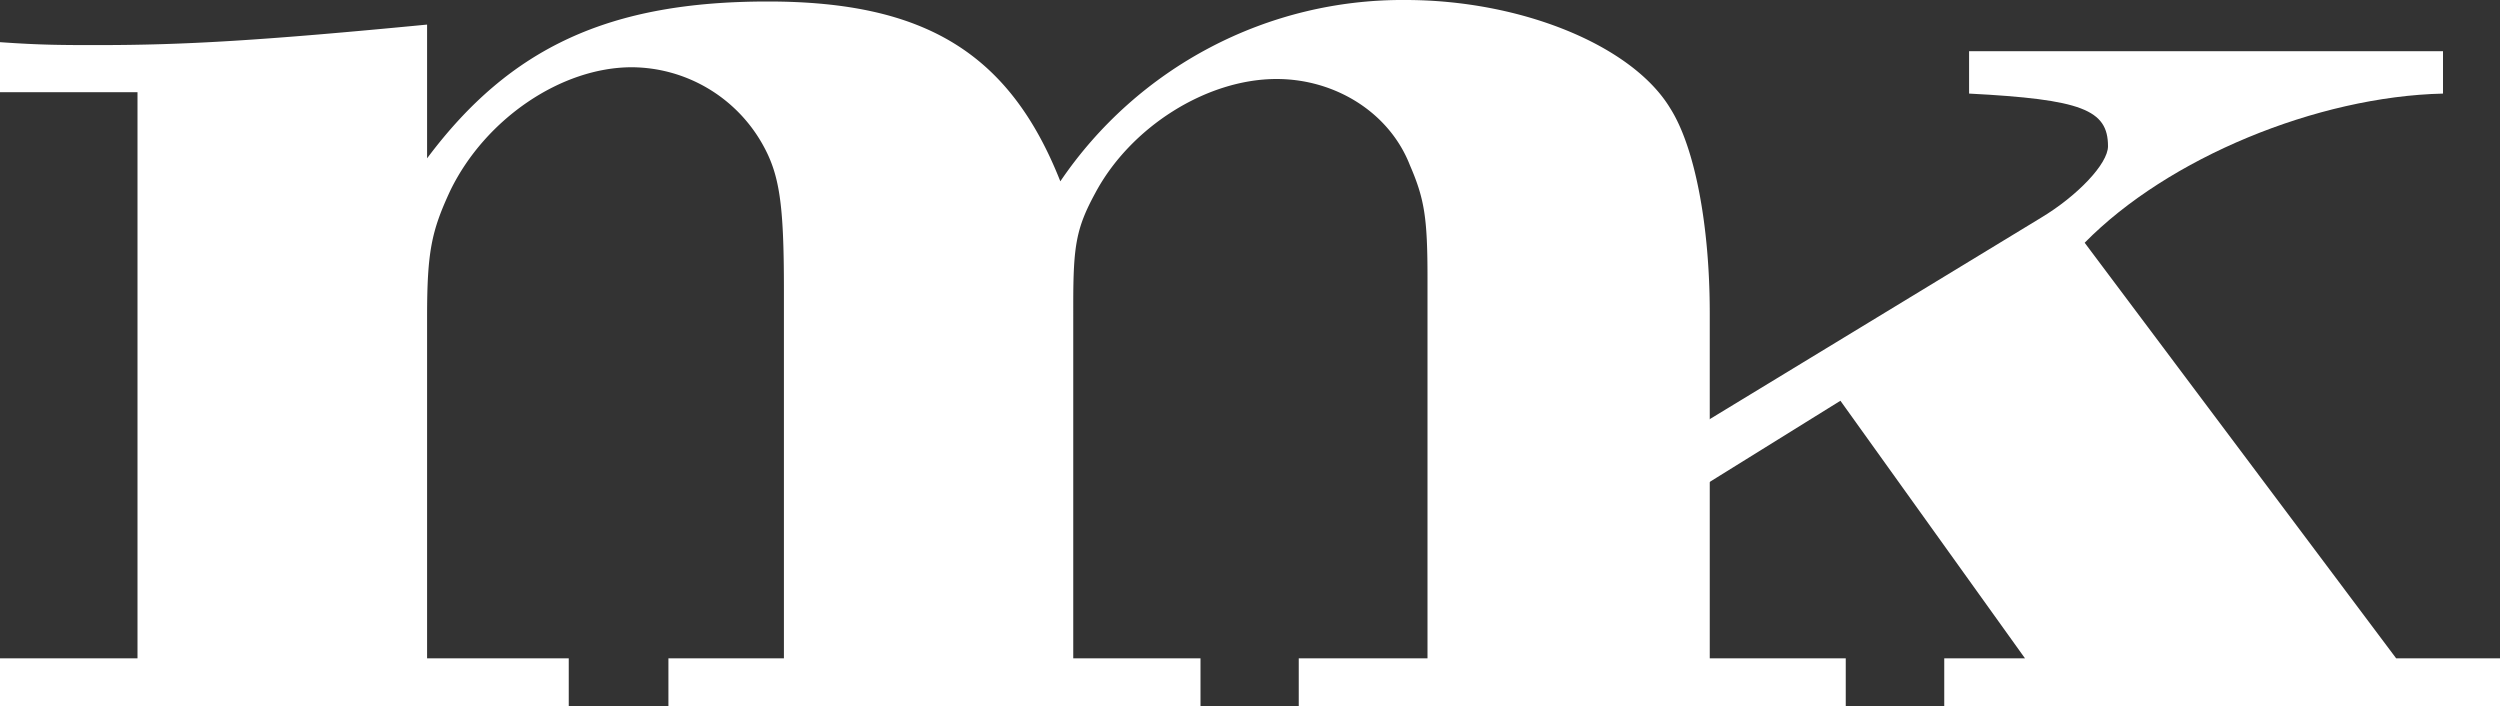
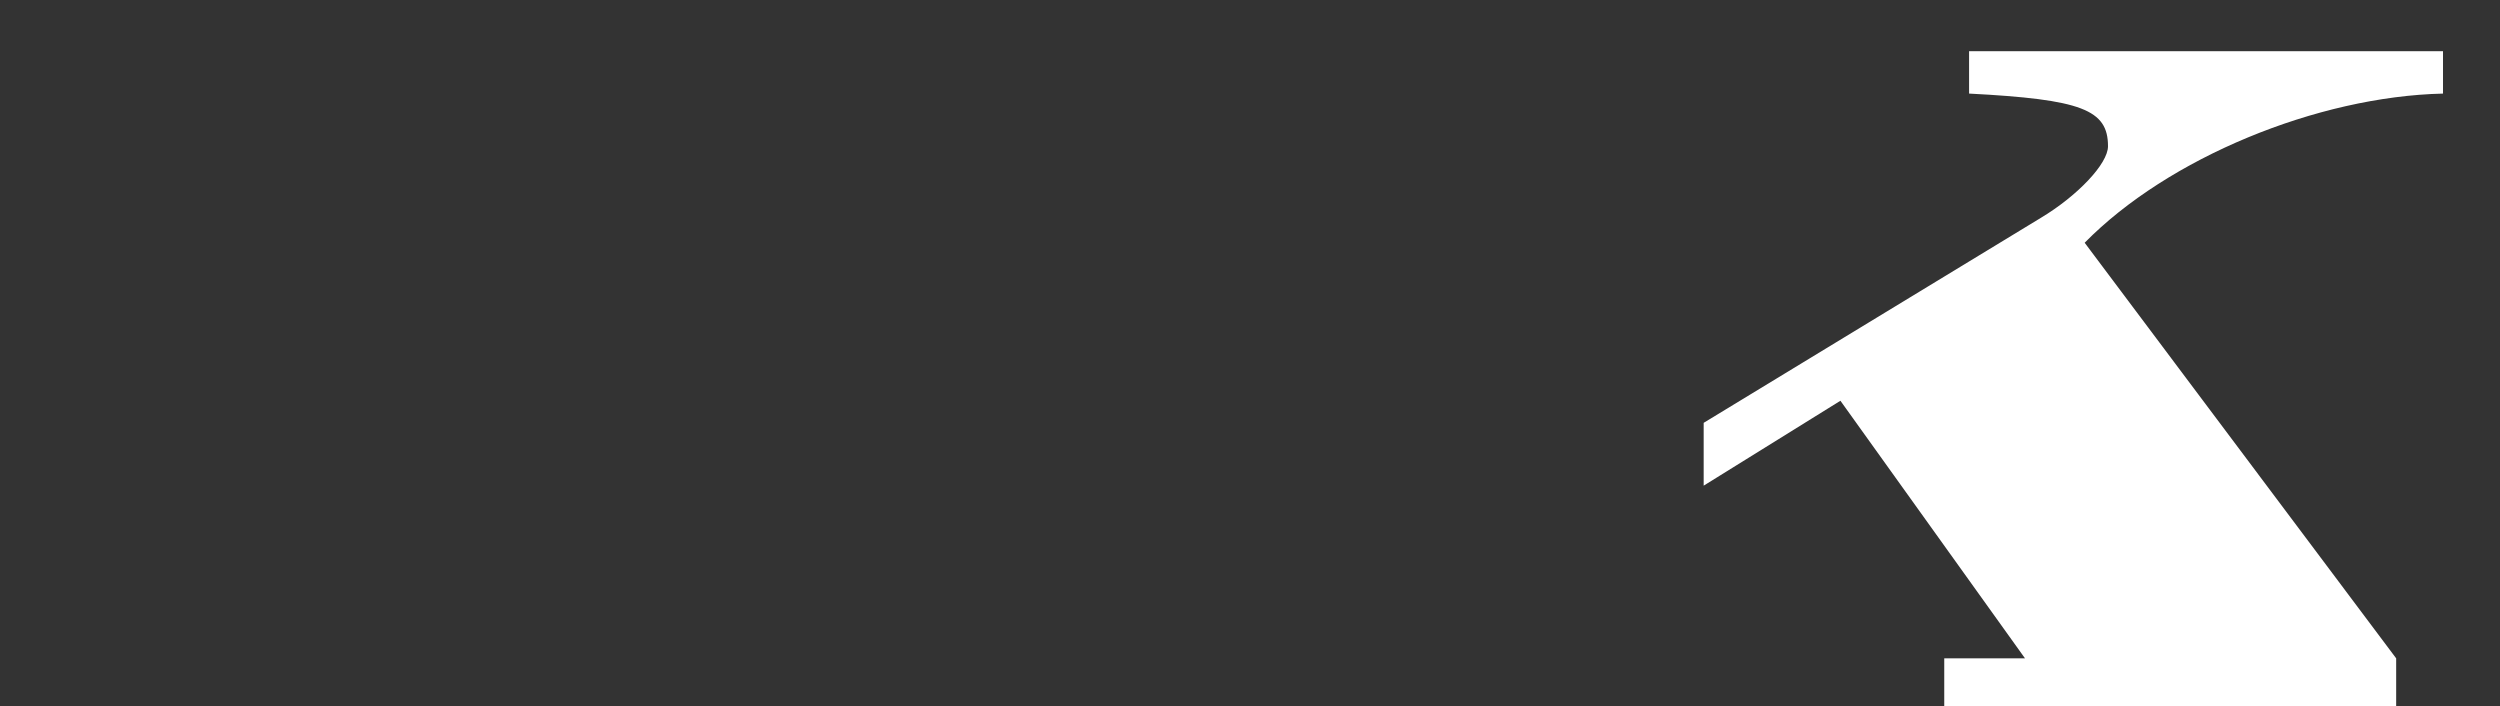
<svg xmlns="http://www.w3.org/2000/svg" id="Layer_1" data-name="Layer 1" viewBox="0 0 300 84.77">
  <rect x="0" y="0" width="300" height="84.77" fill="#333333" stroke="none" />
  <defs>
    <style>.cls-1{fill:#fff;}</style>
  </defs>
  <title>mk-logo</title>
-   <path class="cls-1" d="M0,79H16.5V11.06H0v-6c4.91.35,7.55.35,11.76.35,10.35,0,19.48-.53,39.49-2.46V19C61.25,5.62,73.19.18,92.14.18c18.78,0,29,6.14,35.1,21.58A49.6,49.6,0,0,1,168.66,0c13.87,0,27.21,5.44,31.77,13,3,4.74,4.74,14.21,4.74,24.57V79h16.32v5.79H155.85V79H171.3V33.35c0-7.2-.36-9.48-2.11-13.52-2.46-6.32-8.95-10.35-16-10.35-8.43,0-17.55,5.79-21.76,13.69-2.29,4.21-2.64,6.32-2.64,13.34V79h15.27v5.79H80.21V79H94.07V34.75c0-10.35-.52-13.86-2.63-17.55A18.13,18.13,0,0,0,75.82,8.07c-8.43,0-17.55,6.15-21.76,14.75-2.29,4.91-2.81,7.37-2.81,15.27V79h17v5.79H0Z" />
-   <path class="cls-1" d="M204.44,50.74l40.45-24.59c4.39-2.63,8.07-6.49,8.07-8.6,0-4.39-3.16-5.62-16.67-6.32V6.14h56.87v5.09c-15.1.35-33,7.72-43,17.9L287.54,79H300v5.79H233.31V79H243L220.85,48.09,204.44,58.28Z" />
+   <path class="cls-1" d="M204.44,50.74l40.45-24.59c4.39-2.63,8.07-6.49,8.07-8.6,0-4.39-3.16-5.62-16.67-6.32V6.14h56.87v5.09c-15.1.35-33,7.72-43,17.9L287.54,79v5.79H233.31V79H243L220.85,48.09,204.44,58.28Z" />
</svg>